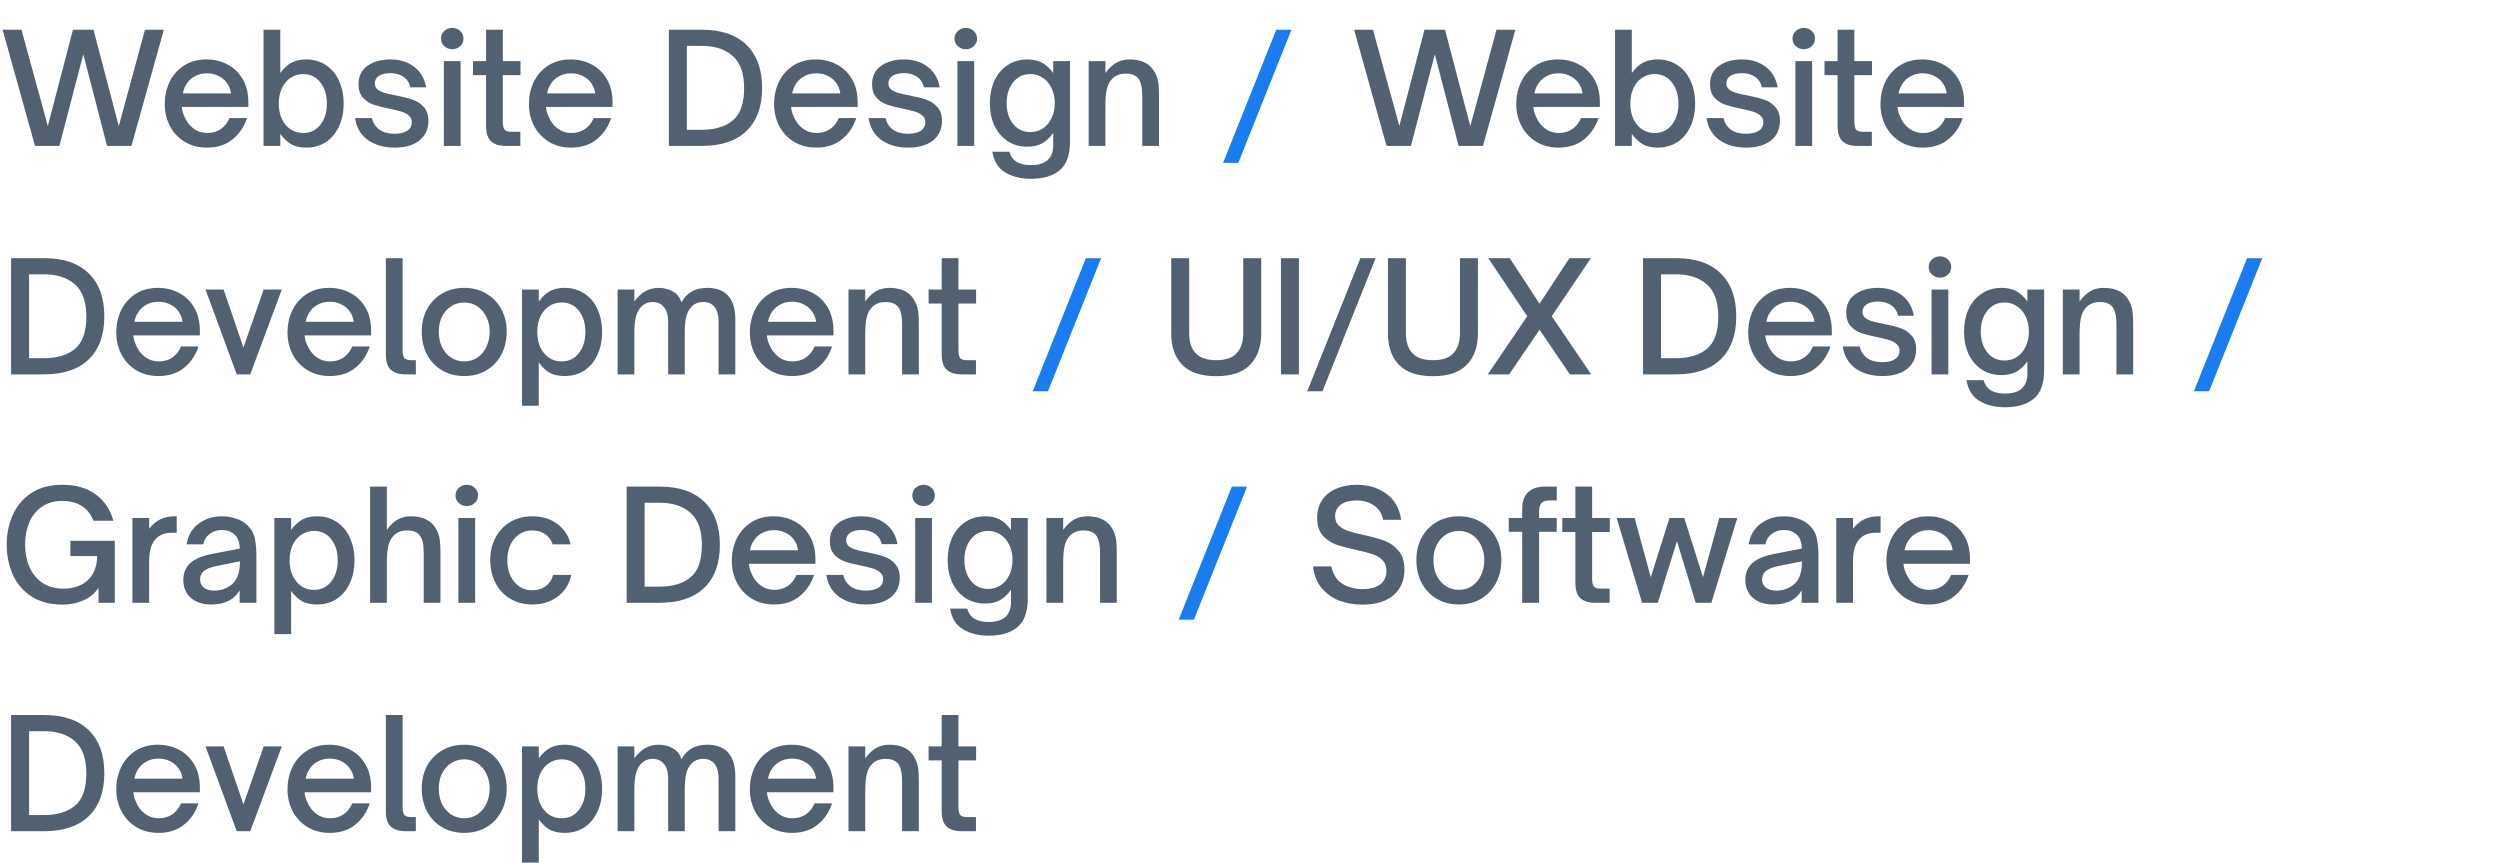
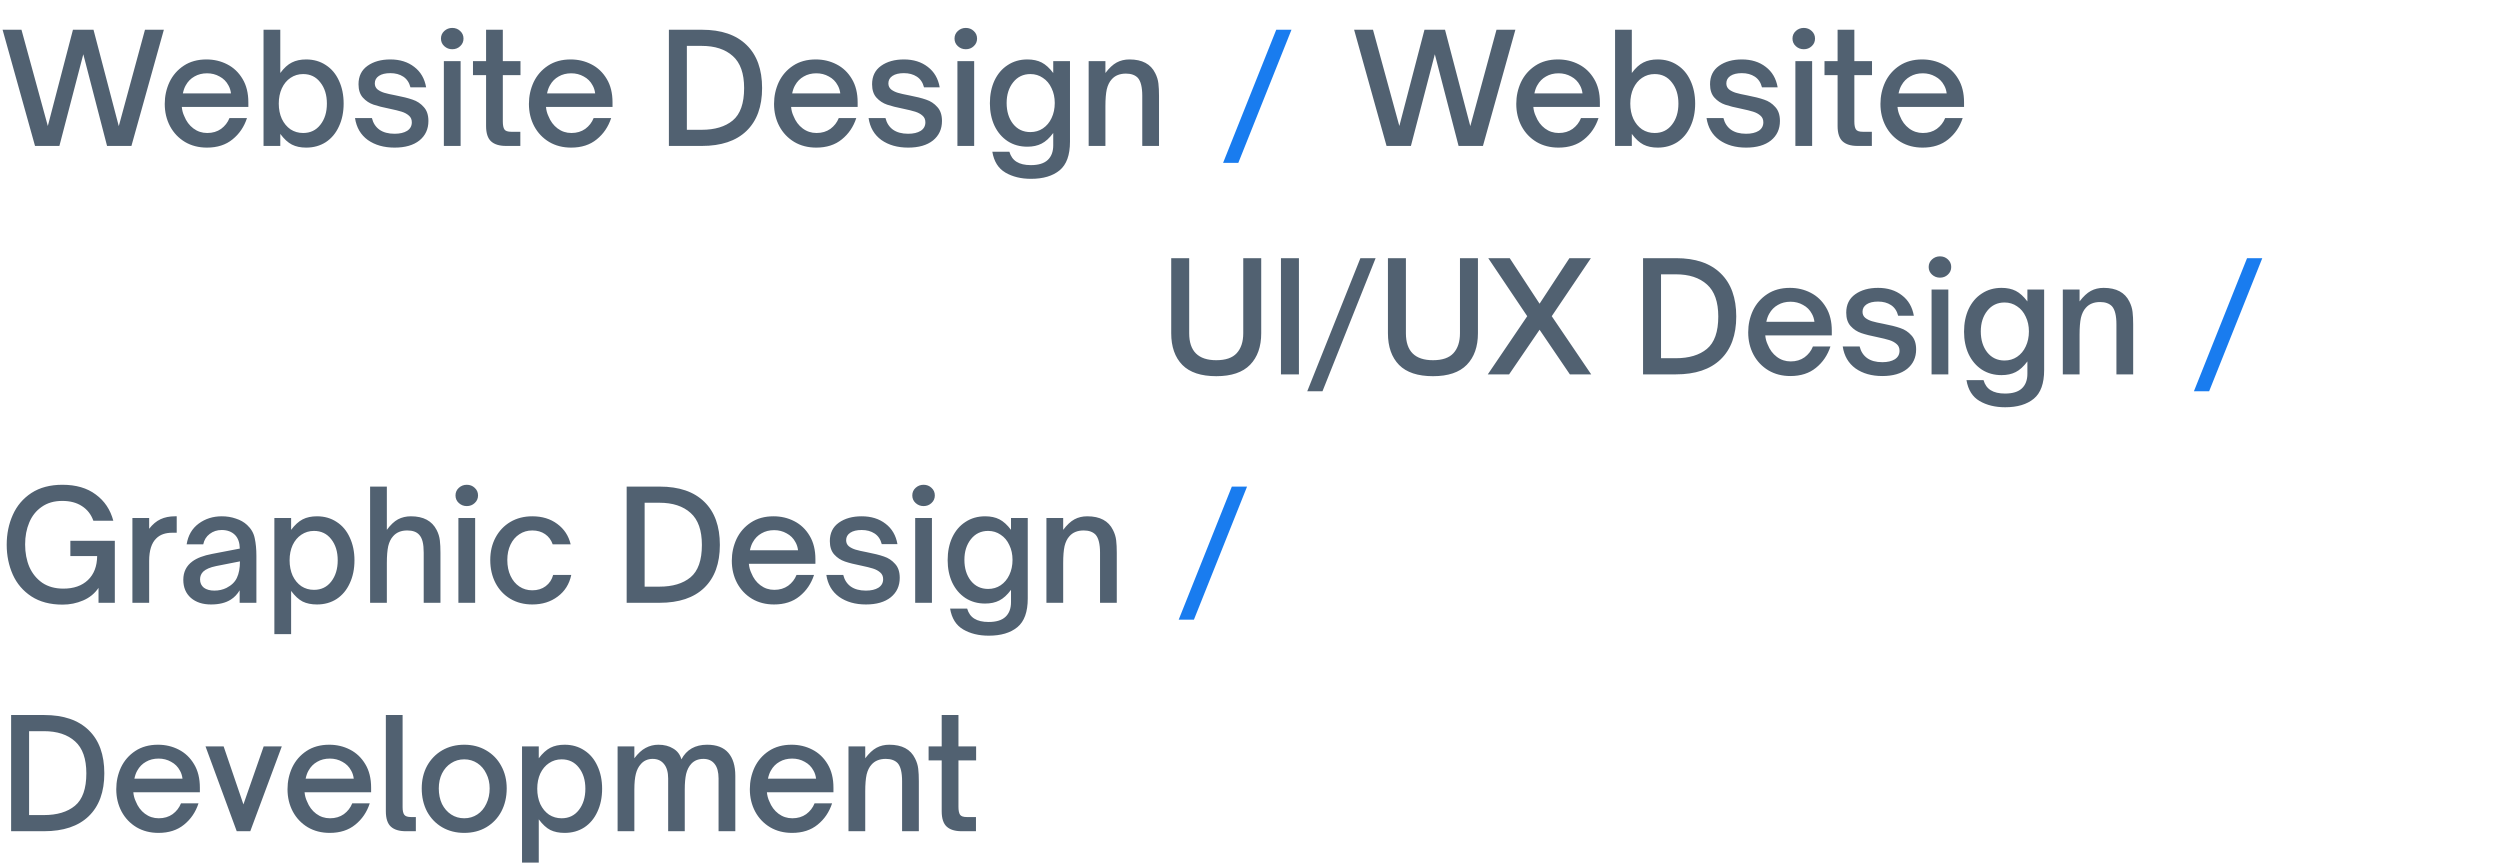
<svg xmlns="http://www.w3.org/2000/svg" width="394" height="136" viewBox="0 0 394 136" fill="none">
  <path d="M9.36 23H5.52L0.408 4.688H3.384L7.536 19.856L11.496 4.688H14.736L18.72 19.88L22.848 4.688H25.824L20.712 23H16.872L13.128 8.552L9.36 23ZM32.612 23.264C31.316 23.264 30.164 22.968 29.156 22.376C28.148 21.768 27.364 20.944 26.804 19.904C26.244 18.848 25.964 17.672 25.964 16.376C25.964 15.16 26.212 14.016 26.708 12.944C27.22 11.872 27.972 11.008 28.964 10.352C29.956 9.696 31.148 9.368 32.54 9.368C33.724 9.368 34.812 9.624 35.804 10.136C36.812 10.648 37.62 11.416 38.228 12.44C38.836 13.448 39.14 14.68 39.14 16.136V16.856H28.652C28.7 17.384 28.828 17.864 29.036 18.296C29.356 19.112 29.836 19.76 30.476 20.24C31.116 20.72 31.844 20.96 32.66 20.96C33.508 20.96 34.236 20.744 34.844 20.312C35.452 19.864 35.892 19.296 36.164 18.608H38.924C38.476 19.984 37.716 21.104 36.644 21.968C35.588 22.832 34.244 23.264 32.612 23.264ZM36.404 14.72C36.34 14.224 36.204 13.8 35.996 13.448C35.676 12.84 35.212 12.376 34.604 12.056C34.012 11.72 33.356 11.552 32.636 11.552C31.884 11.552 31.22 11.72 30.644 12.056C30.068 12.376 29.612 12.84 29.276 13.448C29.084 13.768 28.932 14.192 28.82 14.72H36.404ZM48.254 23.264C47.374 23.264 46.622 23.104 45.998 22.784C45.374 22.464 44.766 21.904 44.174 21.104V23H41.534V4.688H44.174V11.504C44.766 10.704 45.374 10.152 45.998 9.848C46.622 9.528 47.374 9.368 48.254 9.368C49.422 9.368 50.454 9.664 51.35 10.256C52.246 10.832 52.934 11.648 53.414 12.704C53.91 13.76 54.158 14.968 54.158 16.328C54.158 17.672 53.91 18.872 53.414 19.928C52.934 20.984 52.246 21.808 51.35 22.4C50.454 22.976 49.422 23.264 48.254 23.264ZM47.774 20.96C48.91 20.96 49.814 20.528 50.486 19.664C51.174 18.8 51.518 17.688 51.518 16.328C51.518 14.968 51.174 13.856 50.486 12.992C49.814 12.112 48.91 11.672 47.774 11.672C47.038 11.672 46.374 11.872 45.782 12.272C45.206 12.656 44.75 13.208 44.414 13.928C44.094 14.632 43.934 15.432 43.934 16.328C43.934 17.224 44.094 18.024 44.414 18.728C44.75 19.432 45.206 19.984 45.782 20.384C46.374 20.768 47.038 20.96 47.774 20.96ZM62.19 23.264C60.51 23.264 59.102 22.864 57.966 22.064C56.846 21.248 56.174 20.096 55.95 18.608H58.614C58.806 19.392 59.198 20 59.79 20.432C60.398 20.864 61.198 21.08 62.19 21.08C63.006 21.08 63.662 20.928 64.158 20.624C64.654 20.304 64.902 19.856 64.902 19.28C64.902 18.832 64.75 18.48 64.446 18.224C64.142 17.952 63.758 17.744 63.294 17.6C62.83 17.456 62.214 17.304 61.446 17.144C60.39 16.936 59.534 16.72 58.878 16.496C58.222 16.272 57.662 15.904 57.198 15.392C56.734 14.88 56.502 14.176 56.502 13.28C56.502 12.016 56.974 11.048 57.918 10.376C58.862 9.704 60.062 9.368 61.518 9.368C63.022 9.368 64.278 9.76 65.286 10.544C66.294 11.312 66.918 12.384 67.158 13.76H64.686C64.494 13.008 64.118 12.448 63.558 12.08C62.998 11.712 62.318 11.528 61.518 11.528C60.75 11.528 60.15 11.672 59.718 11.96C59.286 12.248 59.07 12.64 59.07 13.136C59.07 13.536 59.214 13.856 59.502 14.096C59.79 14.32 60.142 14.496 60.558 14.624C60.99 14.752 61.59 14.888 62.358 15.032C63.446 15.24 64.334 15.464 65.022 15.704C65.71 15.928 66.294 16.312 66.774 16.856C67.27 17.384 67.518 18.12 67.518 19.064C67.518 20.344 67.046 21.368 66.102 22.136C65.158 22.888 63.854 23.264 62.19 23.264ZM72.592 23H69.952V9.632H72.592V23ZM71.272 7.76C70.792 7.76 70.376 7.6 70.024 7.28C69.672 6.96 69.496 6.56 69.496 6.08C69.496 5.6 69.672 5.2 70.024 4.88C70.376 4.56 70.792 4.4 71.272 4.4C71.768 4.4 72.184 4.56 72.52 4.88C72.872 5.2 73.048 5.6 73.048 6.08C73.048 6.56 72.872 6.96 72.52 7.28C72.184 7.6 71.768 7.76 71.272 7.76ZM79.749 23C78.709 23 77.925 22.76 77.397 22.28C76.869 21.8 76.605 20.992 76.605 19.856V11.84H74.541V9.632H76.605V4.688H79.245V9.632H82.029V11.84H79.245V19.16C79.245 19.72 79.325 20.128 79.485 20.384C79.645 20.64 80.013 20.768 80.589 20.768H82.005V23H79.749ZM90.006 23.264C88.71 23.264 87.558 22.968 86.55 22.376C85.542 21.768 84.758 20.944 84.198 19.904C83.638 18.848 83.358 17.672 83.358 16.376C83.358 15.16 83.606 14.016 84.102 12.944C84.614 11.872 85.366 11.008 86.358 10.352C87.35 9.696 88.542 9.368 89.934 9.368C91.118 9.368 92.206 9.624 93.198 10.136C94.206 10.648 95.014 11.416 95.622 12.44C96.23 13.448 96.534 14.68 96.534 16.136V16.856H86.046C86.094 17.384 86.222 17.864 86.43 18.296C86.75 19.112 87.23 19.76 87.87 20.24C88.51 20.72 89.238 20.96 90.054 20.96C90.902 20.96 91.63 20.744 92.238 20.312C92.846 19.864 93.286 19.296 93.558 18.608H96.318C95.87 19.984 95.11 21.104 94.038 21.968C92.982 22.832 91.638 23.264 90.006 23.264ZM93.798 14.72C93.734 14.224 93.598 13.8 93.39 13.448C93.07 12.84 92.606 12.376 91.998 12.056C91.406 11.72 90.75 11.552 90.03 11.552C89.278 11.552 88.614 11.72 88.038 12.056C87.462 12.376 87.006 12.84 86.67 13.448C86.478 13.768 86.326 14.192 86.214 14.72H93.798ZM105.418 23V4.688H110.626C113.682 4.688 116.026 5.488 117.658 7.088C119.29 8.672 120.106 10.936 120.106 13.88C120.106 16.808 119.282 19.064 117.634 20.648C116.002 22.216 113.658 23 110.602 23H105.418ZM110.578 20.456C112.658 20.456 114.29 19.968 115.474 18.992C116.674 18 117.274 16.296 117.274 13.88C117.274 11.576 116.682 9.896 115.498 8.84C114.314 7.768 112.674 7.232 110.578 7.232H108.25V20.456H110.578ZM128.637 23.264C127.341 23.264 126.189 22.968 125.181 22.376C124.173 21.768 123.389 20.944 122.829 19.904C122.269 18.848 121.989 17.672 121.989 16.376C121.989 15.16 122.237 14.016 122.733 12.944C123.245 11.872 123.997 11.008 124.989 10.352C125.981 9.696 127.173 9.368 128.565 9.368C129.749 9.368 130.837 9.624 131.829 10.136C132.837 10.648 133.645 11.416 134.253 12.44C134.861 13.448 135.165 14.68 135.165 16.136V16.856H124.677C124.725 17.384 124.853 17.864 125.061 18.296C125.381 19.112 125.861 19.76 126.501 20.24C127.141 20.72 127.869 20.96 128.685 20.96C129.533 20.96 130.261 20.744 130.869 20.312C131.477 19.864 131.917 19.296 132.189 18.608H134.949C134.501 19.984 133.741 21.104 132.669 21.968C131.613 22.832 130.269 23.264 128.637 23.264ZM132.429 14.72C132.365 14.224 132.229 13.8 132.021 13.448C131.701 12.84 131.237 12.376 130.629 12.056C130.037 11.72 129.381 11.552 128.661 11.552C127.909 11.552 127.245 11.72 126.669 12.056C126.093 12.376 125.637 12.84 125.301 13.448C125.109 13.768 124.957 14.192 124.845 14.72H132.429ZM143.128 23.264C141.448 23.264 140.04 22.864 138.904 22.064C137.784 21.248 137.112 20.096 136.888 18.608H139.552C139.744 19.392 140.136 20 140.728 20.432C141.336 20.864 142.136 21.08 143.128 21.08C143.944 21.08 144.6 20.928 145.096 20.624C145.592 20.304 145.84 19.856 145.84 19.28C145.84 18.832 145.688 18.48 145.384 18.224C145.08 17.952 144.696 17.744 144.232 17.6C143.768 17.456 143.152 17.304 142.384 17.144C141.328 16.936 140.472 16.72 139.816 16.496C139.16 16.272 138.6 15.904 138.136 15.392C137.672 14.88 137.44 14.176 137.44 13.28C137.44 12.016 137.912 11.048 138.856 10.376C139.8 9.704 141 9.368 142.456 9.368C143.96 9.368 145.216 9.76 146.224 10.544C147.232 11.312 147.856 12.384 148.096 13.76H145.624C145.432 13.008 145.056 12.448 144.496 12.08C143.936 11.712 143.256 11.528 142.456 11.528C141.688 11.528 141.088 11.672 140.656 11.96C140.224 12.248 140.008 12.64 140.008 13.136C140.008 13.536 140.152 13.856 140.44 14.096C140.728 14.32 141.08 14.496 141.496 14.624C141.928 14.752 142.528 14.888 143.296 15.032C144.384 15.24 145.272 15.464 145.96 15.704C146.648 15.928 147.232 16.312 147.712 16.856C148.208 17.384 148.456 18.12 148.456 19.064C148.456 20.344 147.984 21.368 147.04 22.136C146.096 22.888 144.792 23.264 143.128 23.264ZM153.529 23H150.889V9.632H153.529V23ZM152.209 7.76C151.729 7.76 151.313 7.6 150.961 7.28C150.609 6.96 150.433 6.56 150.433 6.08C150.433 5.6 150.609 5.2 150.961 4.88C151.313 4.56 151.729 4.4 152.209 4.4C152.705 4.4 153.121 4.56 153.457 4.88C153.809 5.2 153.985 5.6 153.985 6.08C153.985 6.56 153.809 6.96 153.457 7.28C153.121 7.6 152.705 7.76 152.209 7.76ZM162.486 28.184C160.918 28.184 159.574 27.856 158.454 27.2C157.334 26.544 156.646 25.448 156.39 23.912H159.078C159.286 24.632 159.662 25.16 160.206 25.496C160.766 25.848 161.518 26.024 162.462 26.024C163.662 26.024 164.55 25.752 165.126 25.208C165.702 24.664 165.99 23.896 165.99 22.904V20.96C165.398 21.76 164.782 22.32 164.142 22.64C163.518 22.96 162.774 23.12 161.91 23.12C160.742 23.12 159.71 22.832 158.814 22.256C157.918 21.664 157.222 20.848 156.726 19.808C156.246 18.768 156.006 17.592 156.006 16.28C156.006 14.936 156.246 13.744 156.726 12.704C157.222 11.648 157.918 10.832 158.814 10.256C159.71 9.664 160.742 9.368 161.91 9.368C162.79 9.368 163.542 9.528 164.166 9.848C164.79 10.168 165.398 10.72 165.99 11.504V9.632H168.63V22.328C168.63 24.44 168.086 25.944 166.998 26.84C165.91 27.736 164.406 28.184 162.486 28.184ZM162.39 20.816C163.126 20.816 163.782 20.624 164.358 20.24C164.95 19.84 165.406 19.296 165.726 18.608C166.062 17.904 166.23 17.112 166.23 16.232C166.23 15.368 166.062 14.592 165.726 13.904C165.406 13.2 164.95 12.656 164.358 12.272C163.782 11.872 163.126 11.672 162.39 11.672C161.27 11.672 160.366 12.104 159.678 12.968C158.99 13.832 158.646 14.92 158.646 16.232C158.646 17.56 158.982 18.656 159.654 19.52C160.342 20.384 161.254 20.816 162.39 20.816ZM171.573 23V9.632H174.213V11.504C174.805 10.72 175.397 10.168 175.989 9.848C176.581 9.528 177.253 9.368 178.005 9.368C180.005 9.368 181.357 10.088 182.061 11.528C182.333 12.056 182.501 12.6 182.565 13.16C182.629 13.704 182.661 14.36 182.661 15.128V23H180.021V15.104C180.021 13.744 179.789 12.8 179.325 12.272C178.893 11.824 178.269 11.6 177.453 11.6C176.477 11.6 175.725 11.904 175.197 12.512C174.845 12.896 174.589 13.416 174.429 14.072C174.285 14.728 174.213 15.616 174.213 16.736V23H171.573Z" fill="#516171" />
  <path d="M203.536 4.688L195.16 25.664H192.76L201.136 4.688H203.536Z" fill="#197CEF" />
  <path d="M222.36 23H218.52L213.408 4.688H216.384L220.536 19.856L224.496 4.688H227.736L231.72 19.88L235.848 4.688H238.824L233.712 23H229.872L226.128 8.552L222.36 23ZM245.612 23.264C244.316 23.264 243.164 22.968 242.156 22.376C241.148 21.768 240.364 20.944 239.804 19.904C239.244 18.848 238.964 17.672 238.964 16.376C238.964 15.16 239.212 14.016 239.708 12.944C240.22 11.872 240.972 11.008 241.964 10.352C242.956 9.696 244.148 9.368 245.54 9.368C246.724 9.368 247.812 9.624 248.804 10.136C249.812 10.648 250.62 11.416 251.228 12.44C251.836 13.448 252.14 14.68 252.14 16.136V16.856H241.652C241.7 17.384 241.828 17.864 242.036 18.296C242.356 19.112 242.836 19.76 243.476 20.24C244.116 20.72 244.844 20.96 245.66 20.96C246.508 20.96 247.236 20.744 247.844 20.312C248.452 19.864 248.892 19.296 249.164 18.608H251.924C251.476 19.984 250.716 21.104 249.644 21.968C248.588 22.832 247.244 23.264 245.612 23.264ZM249.404 14.72C249.34 14.224 249.204 13.8 248.996 13.448C248.676 12.84 248.212 12.376 247.604 12.056C247.012 11.72 246.356 11.552 245.636 11.552C244.884 11.552 244.22 11.72 243.644 12.056C243.068 12.376 242.612 12.84 242.276 13.448C242.084 13.768 241.932 14.192 241.82 14.72H249.404ZM261.254 23.264C260.374 23.264 259.622 23.104 258.998 22.784C258.374 22.464 257.766 21.904 257.174 21.104V23H254.534V4.688H257.174V11.504C257.766 10.704 258.374 10.152 258.998 9.848C259.622 9.528 260.374 9.368 261.254 9.368C262.422 9.368 263.454 9.664 264.35 10.256C265.246 10.832 265.934 11.648 266.414 12.704C266.91 13.76 267.158 14.968 267.158 16.328C267.158 17.672 266.91 18.872 266.414 19.928C265.934 20.984 265.246 21.808 264.35 22.4C263.454 22.976 262.422 23.264 261.254 23.264ZM260.774 20.96C261.91 20.96 262.814 20.528 263.486 19.664C264.174 18.8 264.518 17.688 264.518 16.328C264.518 14.968 264.174 13.856 263.486 12.992C262.814 12.112 261.91 11.672 260.774 11.672C260.038 11.672 259.374 11.872 258.782 12.272C258.206 12.656 257.75 13.208 257.414 13.928C257.094 14.632 256.934 15.432 256.934 16.328C256.934 17.224 257.094 18.024 257.414 18.728C257.75 19.432 258.206 19.984 258.782 20.384C259.374 20.768 260.038 20.96 260.774 20.96ZM275.19 23.264C273.51 23.264 272.102 22.864 270.966 22.064C269.846 21.248 269.174 20.096 268.95 18.608H271.614C271.806 19.392 272.198 20 272.79 20.432C273.398 20.864 274.198 21.08 275.19 21.08C276.006 21.08 276.662 20.928 277.158 20.624C277.654 20.304 277.902 19.856 277.902 19.28C277.902 18.832 277.75 18.48 277.446 18.224C277.142 17.952 276.758 17.744 276.294 17.6C275.83 17.456 275.214 17.304 274.446 17.144C273.39 16.936 272.534 16.72 271.878 16.496C271.222 16.272 270.662 15.904 270.198 15.392C269.734 14.88 269.502 14.176 269.502 13.28C269.502 12.016 269.974 11.048 270.918 10.376C271.862 9.704 273.062 9.368 274.518 9.368C276.022 9.368 277.278 9.76 278.286 10.544C279.294 11.312 279.918 12.384 280.158 13.76H277.686C277.494 13.008 277.118 12.448 276.558 12.08C275.998 11.712 275.318 11.528 274.518 11.528C273.75 11.528 273.15 11.672 272.718 11.96C272.286 12.248 272.07 12.64 272.07 13.136C272.07 13.536 272.214 13.856 272.502 14.096C272.79 14.32 273.142 14.496 273.558 14.624C273.99 14.752 274.59 14.888 275.358 15.032C276.446 15.24 277.334 15.464 278.022 15.704C278.71 15.928 279.294 16.312 279.774 16.856C280.27 17.384 280.518 18.12 280.518 19.064C280.518 20.344 280.046 21.368 279.102 22.136C278.158 22.888 276.854 23.264 275.19 23.264ZM285.592 23H282.952V9.632H285.592V23ZM284.272 7.76C283.792 7.76 283.376 7.6 283.024 7.28C282.672 6.96 282.496 6.56 282.496 6.08C282.496 5.6 282.672 5.2 283.024 4.88C283.376 4.56 283.792 4.4 284.272 4.4C284.768 4.4 285.184 4.56 285.52 4.88C285.872 5.2 286.048 5.6 286.048 6.08C286.048 6.56 285.872 6.96 285.52 7.28C285.184 7.6 284.768 7.76 284.272 7.76ZM292.749 23C291.709 23 290.925 22.76 290.397 22.28C289.869 21.8 289.605 20.992 289.605 19.856V11.84H287.541V9.632H289.605V4.688H292.245V9.632H295.029V11.84H292.245V19.16C292.245 19.72 292.325 20.128 292.485 20.384C292.645 20.64 293.013 20.768 293.589 20.768H295.005V23H292.749ZM303.006 23.264C301.71 23.264 300.558 22.968 299.55 22.376C298.542 21.768 297.758 20.944 297.198 19.904C296.638 18.848 296.358 17.672 296.358 16.376C296.358 15.16 296.606 14.016 297.102 12.944C297.614 11.872 298.366 11.008 299.358 10.352C300.35 9.696 301.542 9.368 302.934 9.368C304.118 9.368 305.206 9.624 306.198 10.136C307.206 10.648 308.014 11.416 308.622 12.44C309.23 13.448 309.534 14.68 309.534 16.136V16.856H299.046C299.094 17.384 299.222 17.864 299.43 18.296C299.75 19.112 300.23 19.76 300.87 20.24C301.51 20.72 302.238 20.96 303.054 20.96C303.902 20.96 304.63 20.744 305.238 20.312C305.846 19.864 306.286 19.296 306.558 18.608H309.318C308.87 19.984 308.11 21.104 307.038 21.968C305.982 22.832 304.638 23.264 303.006 23.264ZM306.798 14.72C306.734 14.224 306.598 13.8 306.39 13.448C306.07 12.84 305.606 12.376 304.998 12.056C304.406 11.72 303.75 11.552 303.03 11.552C302.278 11.552 301.614 11.72 301.038 12.056C300.462 12.376 300.006 12.84 299.67 13.448C299.478 13.768 299.326 14.192 299.214 14.72H306.798Z" fill="#516171" />
-   <path d="M1.752 59V40.688H6.96C10.016 40.688 12.36 41.488 13.992 43.088C15.624 44.672 16.44 46.936 16.44 49.88C16.44 52.808 15.616 55.064 13.968 56.648C12.336 58.216 9.992 59 6.936 59H1.752ZM6.912 56.456C8.992 56.456 10.624 55.968 11.808 54.992C13.008 54 13.608 52.296 13.608 49.88C13.608 47.576 13.016 45.896 11.832 44.84C10.648 43.768 9.008 43.232 6.912 43.232H4.584V56.456H6.912ZM24.971 59.264C23.675 59.264 22.523 58.968 21.515 58.376C20.507 57.768 19.723 56.944 19.163 55.904C18.603 54.848 18.323 53.672 18.323 52.376C18.323 51.16 18.571 50.016 19.067 48.944C19.579 47.872 20.331 47.008 21.323 46.352C22.315 45.696 23.507 45.368 24.899 45.368C26.083 45.368 27.171 45.624 28.163 46.136C29.171 46.648 29.979 47.416 30.587 48.44C31.195 49.448 31.499 50.68 31.499 52.136V52.856H21.011C21.059 53.384 21.187 53.864 21.395 54.296C21.715 55.112 22.195 55.76 22.835 56.24C23.475 56.72 24.203 56.96 25.019 56.96C25.867 56.96 26.595 56.744 27.203 56.312C27.811 55.864 28.251 55.296 28.523 54.608H31.283C30.835 55.984 30.075 57.104 29.003 57.968C27.947 58.832 26.603 59.264 24.971 59.264ZM28.763 50.72C28.699 50.224 28.563 49.8 28.355 49.448C28.035 48.84 27.571 48.376 26.963 48.056C26.371 47.72 25.715 47.552 24.995 47.552C24.243 47.552 23.579 47.72 23.003 48.056C22.427 48.376 21.971 48.84 21.635 49.448C21.443 49.768 21.291 50.192 21.179 50.72H28.763ZM39.444 59H37.308L32.388 45.632H35.244L38.364 54.776L41.556 45.632H44.412L39.444 59ZM51.96 59.264C50.664 59.264 49.512 58.968 48.504 58.376C47.496 57.768 46.712 56.944 46.152 55.904C45.592 54.848 45.312 53.672 45.312 52.376C45.312 51.16 45.56 50.016 46.056 48.944C46.568 47.872 47.32 47.008 48.312 46.352C49.304 45.696 50.496 45.368 51.888 45.368C53.072 45.368 54.16 45.624 55.152 46.136C56.16 46.648 56.968 47.416 57.576 48.44C58.184 49.448 58.488 50.68 58.488 52.136V52.856H48C48.048 53.384 48.176 53.864 48.384 54.296C48.704 55.112 49.184 55.76 49.824 56.24C50.464 56.72 51.192 56.96 52.008 56.96C52.856 56.96 53.584 56.744 54.192 56.312C54.8 55.864 55.24 55.296 55.512 54.608H58.272C57.824 55.984 57.064 57.104 55.992 57.968C54.936 58.832 53.592 59.264 51.96 59.264ZM55.752 50.72C55.688 50.224 55.552 49.8 55.344 49.448C55.024 48.84 54.56 48.376 53.952 48.056C53.36 47.72 52.704 47.552 51.984 47.552C51.232 47.552 50.568 47.72 49.992 48.056C49.416 48.376 48.96 48.84 48.624 49.448C48.432 49.768 48.28 50.192 48.168 50.72H55.752ZM63.954 59C62.914 59 62.13 58.76 61.602 58.28C61.074 57.8 60.81 56.992 60.81 55.856V40.688H63.45V55.208C63.45 55.768 63.538 56.168 63.714 56.408C63.89 56.648 64.25 56.768 64.794 56.768H65.538V59H63.954ZM73.161 59.264C71.865 59.264 70.705 58.968 69.681 58.376C68.673 57.784 67.881 56.96 67.305 55.904C66.745 54.832 66.465 53.616 66.465 52.256C66.465 50.928 66.745 49.744 67.305 48.704C67.881 47.664 68.673 46.848 69.681 46.256C70.705 45.664 71.865 45.368 73.161 45.368C74.457 45.368 75.609 45.664 76.617 46.256C77.641 46.848 78.433 47.664 78.993 48.704C79.569 49.744 79.857 50.928 79.857 52.256C79.857 53.6 79.577 54.808 79.017 55.88C78.457 56.936 77.665 57.768 76.641 58.376C75.633 58.968 74.473 59.264 73.161 59.264ZM73.161 56.96C73.929 56.96 74.617 56.76 75.225 56.36C75.833 55.96 76.305 55.4 76.641 54.68C76.993 53.96 77.169 53.152 77.169 52.256C77.169 51.392 76.993 50.616 76.641 49.928C76.305 49.224 75.833 48.672 75.225 48.272C74.617 47.872 73.929 47.672 73.161 47.672C72.393 47.672 71.705 47.872 71.097 48.272C70.489 48.656 70.009 49.2 69.657 49.904C69.321 50.592 69.153 51.376 69.153 52.256C69.153 53.168 69.321 53.984 69.657 54.704C70.009 55.408 70.489 55.96 71.097 56.36C71.705 56.76 72.393 56.96 73.161 56.96ZM88.99 45.368C90.158 45.368 91.19 45.664 92.086 46.256C92.982 46.832 93.67 47.648 94.15 48.704C94.646 49.76 94.894 50.96 94.894 52.304C94.894 53.664 94.646 54.872 94.15 55.928C93.67 56.984 92.982 57.808 92.086 58.4C91.19 58.976 90.158 59.264 88.99 59.264C88.11 59.264 87.358 59.112 86.734 58.808C86.11 58.488 85.502 57.928 84.91 57.128V63.944H82.27V45.632H84.91V47.504C85.502 46.72 86.11 46.168 86.734 45.848C87.358 45.528 88.11 45.368 88.99 45.368ZM88.51 47.672C87.774 47.672 87.11 47.872 86.518 48.272C85.942 48.656 85.486 49.2 85.15 49.904C84.83 50.608 84.67 51.408 84.67 52.304C84.67 53.2 84.83 54.008 85.15 54.728C85.486 55.432 85.942 55.984 86.518 56.384C87.11 56.768 87.774 56.96 88.51 56.96C89.646 56.96 90.55 56.528 91.222 55.664C91.91 54.784 92.254 53.664 92.254 52.304C92.254 50.944 91.91 49.832 91.222 48.968C90.55 48.104 89.646 47.672 88.51 47.672ZM97.334 59V45.632H99.974V47.504C100.55 46.736 101.142 46.192 101.75 45.872C102.374 45.536 103.046 45.368 103.766 45.368C104.678 45.368 105.454 45.568 106.094 45.968C106.75 46.352 107.182 46.92 107.39 47.672C108.206 46.136 109.558 45.368 111.446 45.368C112.934 45.368 114.046 45.792 114.782 46.64C115.518 47.488 115.886 48.696 115.886 50.264V59H113.246V50.696C113.246 49.672 113.038 48.904 112.622 48.392C112.206 47.864 111.614 47.6 110.846 47.6C110.062 47.6 109.43 47.856 108.95 48.368C108.566 48.784 108.294 49.32 108.134 49.976C107.99 50.616 107.918 51.44 107.918 52.448V59H105.302V50.696C105.302 49.704 105.086 48.944 104.654 48.416C104.222 47.872 103.622 47.6 102.854 47.6C102.47 47.6 102.118 47.672 101.798 47.816C101.478 47.96 101.206 48.168 100.982 48.44C100.63 48.824 100.374 49.328 100.214 49.952C100.054 50.576 99.974 51.408 99.974 52.448V59H97.334ZM124.823 59.264C123.527 59.264 122.375 58.968 121.367 58.376C120.359 57.768 119.575 56.944 119.015 55.904C118.455 54.848 118.175 53.672 118.175 52.376C118.175 51.16 118.423 50.016 118.919 48.944C119.431 47.872 120.183 47.008 121.175 46.352C122.167 45.696 123.359 45.368 124.751 45.368C125.935 45.368 127.023 45.624 128.015 46.136C129.023 46.648 129.831 47.416 130.439 48.44C131.047 49.448 131.351 50.68 131.351 52.136V52.856H120.863C120.911 53.384 121.039 53.864 121.247 54.296C121.567 55.112 122.047 55.76 122.687 56.24C123.327 56.72 124.055 56.96 124.871 56.96C125.719 56.96 126.447 56.744 127.055 56.312C127.663 55.864 128.103 55.296 128.375 54.608H131.135C130.687 55.984 129.927 57.104 128.855 57.968C127.799 58.832 126.455 59.264 124.823 59.264ZM128.615 50.72C128.551 50.224 128.415 49.8 128.207 49.448C127.887 48.84 127.423 48.376 126.815 48.056C126.223 47.72 125.567 47.552 124.847 47.552C124.095 47.552 123.431 47.72 122.855 48.056C122.279 48.376 121.823 48.84 121.487 49.448C121.295 49.768 121.143 50.192 121.031 50.72H128.615ZM133.721 59V45.632H136.361V47.504C136.953 46.72 137.545 46.168 138.137 45.848C138.729 45.528 139.401 45.368 140.153 45.368C142.153 45.368 143.505 46.088 144.209 47.528C144.481 48.056 144.649 48.6 144.713 49.16C144.777 49.704 144.809 50.36 144.809 51.128V59H142.169V51.104C142.169 49.744 141.937 48.8 141.473 48.272C141.041 47.824 140.417 47.6 139.601 47.6C138.625 47.6 137.873 47.904 137.345 48.512C136.993 48.896 136.737 49.416 136.577 50.072C136.433 50.728 136.361 51.616 136.361 52.736V59H133.721ZM151.556 59C150.516 59 149.732 58.76 149.204 58.28C148.676 57.8 148.412 56.992 148.412 55.856V47.84H146.348V45.632H148.412V40.688H151.052V45.632H153.836V47.84H151.052V55.16C151.052 55.72 151.132 56.128 151.292 56.384C151.452 56.64 151.82 56.768 152.396 56.768H153.812V59H151.556Z" fill="#516171" />
-   <path d="M173.536 40.688L165.16 61.664H162.76L171.136 40.688H173.536Z" fill="#197CEF" />
  <path d="M191.688 59.288C189.288 59.288 187.504 58.696 186.336 57.512C185.168 56.312 184.584 54.648 184.584 52.52V40.688H187.416V52.52C187.416 55.352 188.84 56.768 191.688 56.768C193.16 56.768 194.232 56.4 194.904 55.664C195.592 54.912 195.936 53.864 195.936 52.52V40.688H198.768V52.52C198.768 54.632 198.184 56.288 197.016 57.488C195.848 58.688 194.072 59.288 191.688 59.288ZM204.711 59H201.879V40.688H204.711V59ZM216.798 40.688L208.422 61.664H206.022L214.398 40.688H216.798ZM225.843 59.288C223.443 59.288 221.659 58.696 220.491 57.512C219.323 56.312 218.739 54.648 218.739 52.52V40.688H221.571V52.52C221.571 55.352 222.995 56.768 225.843 56.768C227.315 56.768 228.387 56.4 229.059 55.664C229.747 54.912 230.091 53.864 230.091 52.52V40.688H232.923V52.52C232.923 54.632 232.339 56.288 231.171 57.488C230.003 58.688 228.227 59.288 225.843 59.288ZM237.836 59H234.476L240.692 49.832L234.548 40.688H237.932L242.636 47.864L247.34 40.688H250.724L244.556 49.832L250.772 59H247.412L242.636 51.968L237.836 59ZM258.945 59V40.688H264.153C267.209 40.688 269.553 41.488 271.185 43.088C272.817 44.672 273.633 46.936 273.633 49.88C273.633 52.808 272.809 55.064 271.161 56.648C269.529 58.216 267.185 59 264.129 59H258.945ZM264.105 56.456C266.185 56.456 267.817 55.968 269.001 54.992C270.201 54 270.801 52.296 270.801 49.88C270.801 47.576 270.209 45.896 269.025 44.84C267.841 43.768 266.201 43.232 264.105 43.232H261.777V56.456H264.105ZM282.164 59.264C280.868 59.264 279.716 58.968 278.708 58.376C277.7 57.768 276.916 56.944 276.356 55.904C275.796 54.848 275.516 53.672 275.516 52.376C275.516 51.16 275.764 50.016 276.26 48.944C276.772 47.872 277.524 47.008 278.516 46.352C279.508 45.696 280.7 45.368 282.092 45.368C283.276 45.368 284.364 45.624 285.356 46.136C286.364 46.648 287.172 47.416 287.78 48.44C288.388 49.448 288.692 50.68 288.692 52.136V52.856H278.204C278.252 53.384 278.38 53.864 278.588 54.296C278.908 55.112 279.388 55.76 280.028 56.24C280.668 56.72 281.396 56.96 282.212 56.96C283.06 56.96 283.788 56.744 284.396 56.312C285.004 55.864 285.444 55.296 285.716 54.608H288.476C288.028 55.984 287.268 57.104 286.196 57.968C285.14 58.832 283.796 59.264 282.164 59.264ZM285.956 50.72C285.892 50.224 285.756 49.8 285.548 49.448C285.228 48.84 284.764 48.376 284.156 48.056C283.564 47.72 282.908 47.552 282.188 47.552C281.436 47.552 280.772 47.72 280.196 48.056C279.62 48.376 279.164 48.84 278.828 49.448C278.636 49.768 278.484 50.192 278.372 50.72H285.956ZM296.654 59.264C294.974 59.264 293.566 58.864 292.43 58.064C291.31 57.248 290.638 56.096 290.414 54.608H293.078C293.27 55.392 293.662 56 294.254 56.432C294.862 56.864 295.662 57.08 296.654 57.08C297.47 57.08 298.126 56.928 298.622 56.624C299.118 56.304 299.366 55.856 299.366 55.28C299.366 54.832 299.214 54.48 298.91 54.224C298.606 53.952 298.222 53.744 297.758 53.6C297.294 53.456 296.678 53.304 295.91 53.144C294.854 52.936 293.998 52.72 293.342 52.496C292.686 52.272 292.126 51.904 291.662 51.392C291.198 50.88 290.966 50.176 290.966 49.28C290.966 48.016 291.438 47.048 292.382 46.376C293.326 45.704 294.526 45.368 295.982 45.368C297.486 45.368 298.742 45.76 299.75 46.544C300.758 47.312 301.382 48.384 301.622 49.76H299.15C298.958 49.008 298.582 48.448 298.022 48.08C297.462 47.712 296.782 47.528 295.982 47.528C295.214 47.528 294.614 47.672 294.182 47.96C293.75 48.248 293.534 48.64 293.534 49.136C293.534 49.536 293.678 49.856 293.966 50.096C294.254 50.32 294.606 50.496 295.022 50.624C295.454 50.752 296.054 50.888 296.822 51.032C297.91 51.24 298.798 51.464 299.486 51.704C300.174 51.928 300.758 52.312 301.238 52.856C301.734 53.384 301.982 54.12 301.982 55.064C301.982 56.344 301.51 57.368 300.566 58.136C299.622 58.888 298.318 59.264 296.654 59.264ZM307.056 59H304.416V45.632H307.056V59ZM305.736 43.76C305.256 43.76 304.84 43.6 304.488 43.28C304.136 42.96 303.96 42.56 303.96 42.08C303.96 41.6 304.136 41.2 304.488 40.88C304.84 40.56 305.256 40.4 305.736 40.4C306.232 40.4 306.648 40.56 306.984 40.88C307.336 41.2 307.512 41.6 307.512 42.08C307.512 42.56 307.336 42.96 306.984 43.28C306.648 43.6 306.232 43.76 305.736 43.76ZM316.013 64.184C314.445 64.184 313.101 63.856 311.981 63.2C310.861 62.544 310.173 61.448 309.917 59.912H312.605C312.813 60.632 313.189 61.16 313.733 61.496C314.293 61.848 315.045 62.024 315.989 62.024C317.189 62.024 318.077 61.752 318.653 61.208C319.229 60.664 319.517 59.896 319.517 58.904V56.96C318.925 57.76 318.309 58.32 317.669 58.64C317.045 58.96 316.301 59.12 315.437 59.12C314.269 59.12 313.237 58.832 312.341 58.256C311.445 57.664 310.749 56.848 310.253 55.808C309.773 54.768 309.533 53.592 309.533 52.28C309.533 50.936 309.773 49.744 310.253 48.704C310.749 47.648 311.445 46.832 312.341 46.256C313.237 45.664 314.269 45.368 315.437 45.368C316.317 45.368 317.069 45.528 317.693 45.848C318.317 46.168 318.925 46.72 319.517 47.504V45.632H322.157V58.328C322.157 60.44 321.613 61.944 320.525 62.84C319.437 63.736 317.933 64.184 316.013 64.184ZM315.917 56.816C316.653 56.816 317.309 56.624 317.885 56.24C318.477 55.84 318.933 55.296 319.253 54.608C319.589 53.904 319.757 53.112 319.757 52.232C319.757 51.368 319.589 50.592 319.253 49.904C318.933 49.2 318.477 48.656 317.885 48.272C317.309 47.872 316.653 47.672 315.917 47.672C314.797 47.672 313.893 48.104 313.205 48.968C312.517 49.832 312.173 50.92 312.173 52.232C312.173 53.56 312.509 54.656 313.181 55.52C313.869 56.384 314.781 56.816 315.917 56.816ZM325.1 59V45.632H327.74V47.504C328.332 46.72 328.924 46.168 329.516 45.848C330.108 45.528 330.78 45.368 331.532 45.368C333.532 45.368 334.884 46.088 335.588 47.528C335.86 48.056 336.028 48.6 336.092 49.16C336.156 49.704 336.188 50.36 336.188 51.128V59H333.548V51.104C333.548 49.744 333.316 48.8 332.852 48.272C332.42 47.824 331.796 47.6 330.98 47.6C330.004 47.6 329.252 47.904 328.724 48.512C328.372 48.896 328.116 49.416 327.956 50.072C327.812 50.728 327.74 51.616 327.74 52.736V59H325.1Z" fill="#516171" />
  <path d="M356.536 40.688L348.16 61.664H345.76L354.136 40.688H356.536Z" fill="#197CEF" />
  <path d="M9.864 95.288C7.912 95.288 6.272 94.856 4.944 93.992C3.632 93.128 2.656 91.984 2.016 90.56C1.376 89.12 1.056 87.552 1.056 85.856C1.056 84.144 1.376 82.576 2.016 81.152C2.656 79.712 3.632 78.56 4.944 77.696C6.272 76.832 7.904 76.4 9.84 76.4C11.984 76.4 13.736 76.912 15.096 77.936C16.472 78.944 17.392 80.32 17.856 82.064H14.712C14.36 81.072 13.76 80.304 12.912 79.76C12.08 79.216 11.048 78.944 9.816 78.944C8.536 78.944 7.456 79.256 6.576 79.88C5.696 80.488 5.04 81.312 4.608 82.352C4.176 83.376 3.96 84.528 3.96 85.808C3.96 87.12 4.184 88.304 4.632 89.36C5.096 90.4 5.776 91.232 6.672 91.856C7.584 92.464 8.688 92.768 9.984 92.768C11.616 92.768 12.904 92.32 13.848 91.424C14.808 90.512 15.296 89.248 15.312 87.632H11.088V85.232H18.096V95H15.528V92.648C14.92 93.544 14.104 94.208 13.08 94.64C12.072 95.072 11 95.288 9.864 95.288ZM20.867 95V81.632H23.507V83.336C24.051 82.632 24.651 82.128 25.307 81.824C25.963 81.52 26.723 81.368 27.587 81.368H27.851V83.96H27.131C26.059 83.96 25.227 84.256 24.635 84.848C23.883 85.568 23.507 86.752 23.507 88.4V95H20.867ZM33.256 95.264C31.944 95.264 30.888 94.92 30.088 94.232C29.288 93.528 28.888 92.576 28.888 91.376C28.888 90.144 29.368 89.176 30.328 88.472C31.048 87.944 32.08 87.552 33.424 87.296L37.792 86.456C37.776 85.528 37.528 84.816 37.048 84.32C36.52 83.792 35.816 83.528 34.936 83.528C34.216 83.528 33.584 83.736 33.04 84.152C32.512 84.552 32.176 85.096 32.032 85.784H29.416C29.64 84.376 30.272 83.288 31.312 82.52C32.352 81.752 33.568 81.368 34.96 81.368C35.744 81.368 36.48 81.488 37.168 81.728C37.872 81.952 38.464 82.288 38.944 82.736C39.584 83.328 39.984 84.024 40.144 84.824C40.32 85.624 40.408 86.544 40.408 87.584V95H37.768V93.032C37.4 93.656 36.936 94.144 36.376 94.496C35.576 95.008 34.536 95.264 33.256 95.264ZM33.784 93.08C34.488 93.08 35.128 92.936 35.704 92.648C36.488 92.248 37.032 91.72 37.336 91.064C37.656 90.392 37.816 89.528 37.816 88.472L34.048 89.216C33.12 89.408 32.448 89.696 32.032 90.08C31.696 90.416 31.528 90.824 31.528 91.304C31.528 91.864 31.728 92.304 32.128 92.624C32.544 92.928 33.096 93.08 33.784 93.08ZM49.96 81.368C51.128 81.368 52.16 81.664 53.056 82.256C53.952 82.832 54.64 83.648 55.12 84.704C55.616 85.76 55.864 86.96 55.864 88.304C55.864 89.664 55.616 90.872 55.12 91.928C54.64 92.984 53.952 93.808 53.056 94.4C52.16 94.976 51.128 95.264 49.96 95.264C49.08 95.264 48.328 95.112 47.704 94.808C47.08 94.488 46.472 93.928 45.88 93.128V99.944H43.24V81.632H45.88V83.504C46.472 82.72 47.08 82.168 47.704 81.848C48.328 81.528 49.08 81.368 49.96 81.368ZM49.48 83.672C48.744 83.672 48.08 83.872 47.488 84.272C46.912 84.656 46.456 85.2 46.12 85.904C45.8 86.608 45.64 87.408 45.64 88.304C45.64 89.2 45.8 90.008 46.12 90.728C46.456 91.432 46.912 91.984 47.488 92.384C48.08 92.768 48.744 92.96 49.48 92.96C50.616 92.96 51.52 92.528 52.192 91.664C52.88 90.784 53.224 89.664 53.224 88.304C53.224 86.944 52.88 85.832 52.192 84.968C51.52 84.104 50.616 83.672 49.48 83.672ZM58.328 95V76.688H60.968V83.504C61.544 82.72 62.128 82.168 62.72 81.848C63.328 81.528 64.008 81.368 64.76 81.368C66.728 81.368 68.08 82.088 68.816 83.528C69.088 84.056 69.256 84.6 69.32 85.16C69.384 85.704 69.416 86.36 69.416 87.128V95H66.776V87.104C66.776 86.4 66.72 85.824 66.608 85.376C66.496 84.912 66.312 84.544 66.056 84.272C65.656 83.824 65.032 83.6 64.184 83.6C63.224 83.6 62.48 83.904 61.952 84.512C61.6 84.896 61.344 85.416 61.184 86.072C61.04 86.728 60.968 87.616 60.968 88.736V95H58.328ZM74.883 95H72.243V81.632H74.883V95ZM73.563 79.76C73.083 79.76 72.667 79.6 72.315 79.28C71.963 78.96 71.787 78.56 71.787 78.08C71.787 77.6 71.963 77.2 72.315 76.88C72.667 76.56 73.083 76.4 73.563 76.4C74.059 76.4 74.475 76.56 74.811 76.88C75.163 77.2 75.339 77.6 75.339 78.08C75.339 78.56 75.163 78.96 74.811 79.28C74.475 79.6 74.059 79.76 73.563 79.76ZM83.888 95.264C82.592 95.264 81.44 94.968 80.432 94.376C79.44 93.784 78.664 92.96 78.104 91.904C77.544 90.832 77.264 89.616 77.264 88.256C77.264 86.928 77.544 85.744 78.104 84.704C78.664 83.664 79.44 82.848 80.432 82.256C81.44 81.664 82.592 81.368 83.888 81.368C85.44 81.368 86.752 81.768 87.824 82.568C88.912 83.368 89.616 84.44 89.936 85.784H87.104C86.864 85.096 86.464 84.56 85.904 84.176C85.344 83.792 84.672 83.6 83.888 83.6C83.12 83.6 82.44 83.8 81.848 84.2C81.256 84.584 80.792 85.128 80.456 85.832C80.12 86.536 79.952 87.344 79.952 88.256C79.952 89.2 80.12 90.032 80.456 90.752C80.792 91.472 81.256 92.032 81.848 92.432C82.44 92.832 83.12 93.032 83.888 93.032C84.72 93.032 85.424 92.816 86 92.384C86.592 91.936 86.984 91.344 87.176 90.608H90.032C89.728 92.048 89.016 93.184 87.896 94.016C86.792 94.848 85.456 95.264 83.888 95.264ZM98.762 95V76.688H103.97C107.026 76.688 109.37 77.488 111.002 79.088C112.634 80.672 113.45 82.936 113.45 85.88C113.45 88.808 112.626 91.064 110.978 92.648C109.346 94.216 107.002 95 103.946 95H98.762ZM103.922 92.456C106.002 92.456 107.634 91.968 108.818 90.992C110.018 90 110.618 88.296 110.618 85.88C110.618 83.576 110.026 81.896 108.842 80.84C107.658 79.768 106.018 79.232 103.922 79.232H101.594V92.456H103.922ZM121.981 95.264C120.685 95.264 119.533 94.968 118.525 94.376C117.517 93.768 116.733 92.944 116.173 91.904C115.613 90.848 115.333 89.672 115.333 88.376C115.333 87.16 115.581 86.016 116.077 84.944C116.589 83.872 117.341 83.008 118.333 82.352C119.325 81.696 120.517 81.368 121.909 81.368C123.093 81.368 124.181 81.624 125.173 82.136C126.181 82.648 126.989 83.416 127.597 84.44C128.205 85.448 128.509 86.68 128.509 88.136V88.856H118.021C118.069 89.384 118.197 89.864 118.405 90.296C118.725 91.112 119.205 91.76 119.845 92.24C120.485 92.72 121.213 92.96 122.029 92.96C122.877 92.96 123.605 92.744 124.213 92.312C124.821 91.864 125.261 91.296 125.533 90.608H128.293C127.845 91.984 127.085 93.104 126.013 93.968C124.957 94.832 123.613 95.264 121.981 95.264ZM125.773 86.72C125.709 86.224 125.573 85.8 125.365 85.448C125.045 84.84 124.581 84.376 123.973 84.056C123.381 83.72 122.725 83.552 122.005 83.552C121.253 83.552 120.589 83.72 120.013 84.056C119.437 84.376 118.981 84.84 118.645 85.448C118.453 85.768 118.301 86.192 118.189 86.72H125.773ZM136.471 95.264C134.791 95.264 133.383 94.864 132.247 94.064C131.127 93.248 130.455 92.096 130.231 90.608H132.895C133.087 91.392 133.479 92 134.071 92.432C134.679 92.864 135.479 93.08 136.471 93.08C137.287 93.08 137.943 92.928 138.439 92.624C138.935 92.304 139.183 91.856 139.183 91.28C139.183 90.832 139.031 90.48 138.727 90.224C138.423 89.952 138.039 89.744 137.575 89.6C137.111 89.456 136.495 89.304 135.727 89.144C134.671 88.936 133.815 88.72 133.159 88.496C132.503 88.272 131.943 87.904 131.479 87.392C131.015 86.88 130.783 86.176 130.783 85.28C130.783 84.016 131.255 83.048 132.199 82.376C133.143 81.704 134.343 81.368 135.799 81.368C137.303 81.368 138.559 81.76 139.567 82.544C140.575 83.312 141.199 84.384 141.439 85.76H138.967C138.775 85.008 138.399 84.448 137.839 84.08C137.279 83.712 136.599 83.528 135.799 83.528C135.031 83.528 134.431 83.672 133.999 83.96C133.567 84.248 133.351 84.64 133.351 85.136C133.351 85.536 133.495 85.856 133.783 86.096C134.071 86.32 134.423 86.496 134.839 86.624C135.271 86.752 135.871 86.888 136.639 87.032C137.727 87.24 138.615 87.464 139.303 87.704C139.991 87.928 140.575 88.312 141.055 88.856C141.551 89.384 141.799 90.12 141.799 91.064C141.799 92.344 141.327 93.368 140.383 94.136C139.439 94.888 138.135 95.264 136.471 95.264ZM146.873 95H144.233V81.632H146.873V95ZM145.553 79.76C145.073 79.76 144.657 79.6 144.305 79.28C143.953 78.96 143.777 78.56 143.777 78.08C143.777 77.6 143.953 77.2 144.305 76.88C144.657 76.56 145.073 76.4 145.553 76.4C146.049 76.4 146.465 76.56 146.801 76.88C147.153 77.2 147.329 77.6 147.329 78.08C147.329 78.56 147.153 78.96 146.801 79.28C146.465 79.6 146.049 79.76 145.553 79.76ZM155.83 100.184C154.262 100.184 152.918 99.856 151.798 99.2C150.678 98.544 149.99 97.448 149.734 95.912H152.422C152.63 96.632 153.006 97.16 153.55 97.496C154.11 97.848 154.862 98.024 155.806 98.024C157.006 98.024 157.894 97.752 158.47 97.208C159.046 96.664 159.334 95.896 159.334 94.904V92.96C158.742 93.76 158.126 94.32 157.486 94.64C156.862 94.96 156.118 95.12 155.254 95.12C154.086 95.12 153.054 94.832 152.158 94.256C151.262 93.664 150.566 92.848 150.07 91.808C149.59 90.768 149.35 89.592 149.35 88.28C149.35 86.936 149.59 85.744 150.07 84.704C150.566 83.648 151.262 82.832 152.158 82.256C153.054 81.664 154.086 81.368 155.254 81.368C156.134 81.368 156.886 81.528 157.51 81.848C158.134 82.168 158.742 82.72 159.334 83.504V81.632H161.974V94.328C161.974 96.44 161.43 97.944 160.342 98.84C159.254 99.736 157.75 100.184 155.83 100.184ZM155.734 92.816C156.47 92.816 157.126 92.624 157.702 92.24C158.294 91.84 158.75 91.296 159.07 90.608C159.406 89.904 159.574 89.112 159.574 88.232C159.574 87.368 159.406 86.592 159.07 85.904C158.75 85.2 158.294 84.656 157.702 84.272C157.126 83.872 156.47 83.672 155.734 83.672C154.614 83.672 153.71 84.104 153.022 84.968C152.334 85.832 151.99 86.92 151.99 88.232C151.99 89.56 152.326 90.656 152.998 91.52C153.686 92.384 154.598 92.816 155.734 92.816ZM164.917 95V81.632H167.557V83.504C168.149 82.72 168.741 82.168 169.333 81.848C169.925 81.528 170.597 81.368 171.349 81.368C173.349 81.368 174.701 82.088 175.405 83.528C175.677 84.056 175.845 84.6 175.909 85.16C175.973 85.704 176.005 86.36 176.005 87.128V95H173.365V87.104C173.365 85.744 173.133 84.8 172.669 84.272C172.237 83.824 171.613 83.6 170.797 83.6C169.821 83.6 169.069 83.904 168.541 84.512C168.189 84.896 167.933 85.416 167.773 86.072C167.629 86.728 167.557 87.616 167.557 88.736V95H164.917Z" fill="#516171" />
  <path d="M196.536 76.688L188.16 97.664H185.76L194.136 76.688H196.536Z" fill="#197CEF" />
-   <path d="M214.712 95.288C213.448 95.288 212.256 95.088 211.136 94.688C210.032 94.272 209.096 93.616 208.328 92.72C207.56 91.808 207.096 90.656 206.936 89.264H209.816C210.088 90.544 210.68 91.464 211.592 92.024C212.504 92.568 213.56 92.84 214.76 92.84C215.928 92.84 216.84 92.6 217.496 92.12C218.168 91.624 218.504 90.904 218.504 89.96C218.504 89.256 218.296 88.696 217.88 88.28C217.464 87.848 216.944 87.536 216.32 87.344C215.696 87.136 214.84 86.912 213.752 86.672C212.424 86.384 211.352 86.096 210.536 85.808C209.72 85.504 209.024 85.024 208.448 84.368C207.872 83.696 207.584 82.776 207.584 81.608C207.584 80.52 207.848 79.584 208.376 78.8C208.904 78.016 209.64 77.424 210.584 77.024C211.528 76.608 212.608 76.4 213.824 76.4C215.616 76.4 217.16 76.864 218.456 77.792C219.752 78.704 220.544 80.08 220.832 81.92H218C217.76 80.88 217.256 80.112 216.488 79.616C215.736 79.12 214.832 78.872 213.776 78.872C212.72 78.872 211.896 79.096 211.304 79.544C210.712 79.976 210.416 80.584 210.416 81.368C210.416 81.976 210.608 82.464 210.992 82.832C211.392 83.2 211.88 83.48 212.456 83.672C213.032 83.864 213.832 84.072 214.856 84.296C216.248 84.6 217.368 84.912 218.216 85.232C219.08 85.552 219.816 86.08 220.424 86.816C221.032 87.536 221.336 88.528 221.336 89.792C221.336 91.488 220.752 92.832 219.584 93.824C218.432 94.8 216.808 95.288 214.712 95.288ZM229.918 95.264C228.622 95.264 227.462 94.968 226.438 94.376C225.43 93.784 224.638 92.96 224.062 91.904C223.502 90.832 223.222 89.616 223.222 88.256C223.222 86.928 223.502 85.744 224.062 84.704C224.638 83.664 225.43 82.848 226.438 82.256C227.462 81.664 228.622 81.368 229.918 81.368C231.214 81.368 232.366 81.664 233.374 82.256C234.398 82.848 235.19 83.664 235.75 84.704C236.326 85.744 236.614 86.928 236.614 88.256C236.614 89.6 236.334 90.808 235.774 91.88C235.214 92.936 234.422 93.768 233.398 94.376C232.39 94.968 231.23 95.264 229.918 95.264ZM229.918 92.96C230.686 92.96 231.374 92.76 231.982 92.36C232.59 91.96 233.062 91.4 233.398 90.68C233.75 89.96 233.926 89.152 233.926 88.256C233.926 87.392 233.75 86.616 233.398 85.928C233.062 85.224 232.59 84.672 231.982 84.272C231.374 83.872 230.686 83.672 229.918 83.672C229.15 83.672 228.462 83.872 227.854 84.272C227.246 84.656 226.766 85.2 226.414 85.904C226.078 86.592 225.91 87.376 225.91 88.256C225.91 89.168 226.078 89.984 226.414 90.704C226.766 91.408 227.246 91.96 227.854 92.36C228.462 92.76 229.15 92.96 229.918 92.96ZM239.896 95V83.816H237.784V81.632H239.896V80.216C239.896 79.064 240.2 78.192 240.808 77.6C241.416 76.992 242.304 76.688 243.472 76.688H245.344V78.872H244.096C243.584 78.872 243.2 79.008 242.944 79.28C242.688 79.552 242.56 79.984 242.56 80.576V81.632H245.344V83.816H242.56V95H239.896ZM251.424 95C250.384 95 249.6 94.76 249.072 94.28C248.544 93.8 248.28 92.992 248.28 91.856V83.84H246.216V81.632H248.28V76.688H250.92V81.632H253.704V83.84H250.92V91.16C250.92 91.72 251 92.128 251.16 92.384C251.32 92.64 251.688 92.768 252.264 92.768H253.68V95H251.424ZM261.266 95H258.794L254.786 81.632H257.618L260.162 90.968L263.114 81.632H265.442L268.394 90.968L270.962 81.632H273.794L269.714 95H267.242L264.29 85.28L261.266 95ZM279.434 95.264C278.122 95.264 277.066 94.92 276.266 94.232C275.466 93.528 275.066 92.576 275.066 91.376C275.066 90.144 275.546 89.176 276.506 88.472C277.226 87.944 278.258 87.552 279.602 87.296L283.97 86.456C283.954 85.528 283.706 84.816 283.226 84.32C282.698 83.792 281.994 83.528 281.114 83.528C280.394 83.528 279.762 83.736 279.218 84.152C278.69 84.552 278.354 85.096 278.21 85.784H275.594C275.818 84.376 276.45 83.288 277.49 82.52C278.53 81.752 279.746 81.368 281.138 81.368C281.922 81.368 282.658 81.488 283.346 81.728C284.05 81.952 284.642 82.288 285.122 82.736C285.762 83.328 286.162 84.024 286.322 84.824C286.498 85.624 286.586 86.544 286.586 87.584V95H283.946V93.032C283.578 93.656 283.114 94.144 282.554 94.496C281.754 95.008 280.714 95.264 279.434 95.264ZM279.962 93.08C280.666 93.08 281.306 92.936 281.882 92.648C282.666 92.248 283.21 91.72 283.514 91.064C283.834 90.392 283.994 89.528 283.994 88.472L280.226 89.216C279.298 89.408 278.626 89.696 278.21 90.08C277.874 90.416 277.706 90.824 277.706 91.304C277.706 91.864 277.906 92.304 278.306 92.624C278.722 92.928 279.274 93.08 279.962 93.08ZM289.394 95V81.632H292.034V83.336C292.578 82.632 293.178 82.128 293.834 81.824C294.49 81.52 295.25 81.368 296.114 81.368H296.378V83.96H295.658C294.586 83.96 293.754 84.256 293.162 84.848C292.41 85.568 292.034 86.752 292.034 88.4V95H289.394ZM303.945 95.264C302.649 95.264 301.497 94.968 300.489 94.376C299.481 93.768 298.697 92.944 298.137 91.904C297.577 90.848 297.297 89.672 297.297 88.376C297.297 87.16 297.545 86.016 298.041 84.944C298.553 83.872 299.305 83.008 300.297 82.352C301.289 81.696 302.481 81.368 303.873 81.368C305.057 81.368 306.145 81.624 307.137 82.136C308.145 82.648 308.953 83.416 309.561 84.44C310.169 85.448 310.473 86.68 310.473 88.136V88.856H299.985C300.033 89.384 300.161 89.864 300.369 90.296C300.689 91.112 301.169 91.76 301.809 92.24C302.449 92.72 303.177 92.96 303.993 92.96C304.841 92.96 305.569 92.744 306.177 92.312C306.785 91.864 307.225 91.296 307.497 90.608H310.257C309.809 91.984 309.049 93.104 307.977 93.968C306.921 94.832 305.577 95.264 303.945 95.264ZM307.737 86.72C307.673 86.224 307.537 85.8 307.329 85.448C307.009 84.84 306.545 84.376 305.937 84.056C305.345 83.72 304.689 83.552 303.969 83.552C303.217 83.552 302.553 83.72 301.977 84.056C301.401 84.376 300.945 84.84 300.609 85.448C300.417 85.768 300.265 86.192 300.153 86.72H307.737Z" fill="#516171" />
  <path d="M1.752 131V112.688H6.96C10.016 112.688 12.36 113.488 13.992 115.088C15.624 116.672 16.44 118.936 16.44 121.88C16.44 124.808 15.616 127.064 13.968 128.648C12.336 130.216 9.992 131 6.936 131H1.752ZM6.912 128.456C8.992 128.456 10.624 127.968 11.808 126.992C13.008 126 13.608 124.296 13.608 121.88C13.608 119.576 13.016 117.896 11.832 116.84C10.648 115.768 9.008 115.232 6.912 115.232H4.584V128.456H6.912ZM24.971 131.264C23.675 131.264 22.523 130.968 21.515 130.376C20.507 129.768 19.723 128.944 19.163 127.904C18.603 126.848 18.323 125.672 18.323 124.376C18.323 123.16 18.571 122.016 19.067 120.944C19.579 119.872 20.331 119.008 21.323 118.352C22.315 117.696 23.507 117.368 24.899 117.368C26.083 117.368 27.171 117.624 28.163 118.136C29.171 118.648 29.979 119.416 30.587 120.44C31.195 121.448 31.499 122.68 31.499 124.136V124.856H21.011C21.059 125.384 21.187 125.864 21.395 126.296C21.715 127.112 22.195 127.76 22.835 128.24C23.475 128.72 24.203 128.96 25.019 128.96C25.867 128.96 26.595 128.744 27.203 128.312C27.811 127.864 28.251 127.296 28.523 126.608H31.283C30.835 127.984 30.075 129.104 29.003 129.968C27.947 130.832 26.603 131.264 24.971 131.264ZM28.763 122.72C28.699 122.224 28.563 121.8 28.355 121.448C28.035 120.84 27.571 120.376 26.963 120.056C26.371 119.72 25.715 119.552 24.995 119.552C24.243 119.552 23.579 119.72 23.003 120.056C22.427 120.376 21.971 120.84 21.635 121.448C21.443 121.768 21.291 122.192 21.179 122.72H28.763ZM39.444 131H37.308L32.388 117.632H35.244L38.364 126.776L41.556 117.632H44.412L39.444 131ZM51.96 131.264C50.664 131.264 49.512 130.968 48.504 130.376C47.496 129.768 46.712 128.944 46.152 127.904C45.592 126.848 45.312 125.672 45.312 124.376C45.312 123.16 45.56 122.016 46.056 120.944C46.568 119.872 47.32 119.008 48.312 118.352C49.304 117.696 50.496 117.368 51.888 117.368C53.072 117.368 54.16 117.624 55.152 118.136C56.16 118.648 56.968 119.416 57.576 120.44C58.184 121.448 58.488 122.68 58.488 124.136V124.856H48C48.048 125.384 48.176 125.864 48.384 126.296C48.704 127.112 49.184 127.76 49.824 128.24C50.464 128.72 51.192 128.96 52.008 128.96C52.856 128.96 53.584 128.744 54.192 128.312C54.8 127.864 55.24 127.296 55.512 126.608H58.272C57.824 127.984 57.064 129.104 55.992 129.968C54.936 130.832 53.592 131.264 51.96 131.264ZM55.752 122.72C55.688 122.224 55.552 121.8 55.344 121.448C55.024 120.84 54.56 120.376 53.952 120.056C53.36 119.72 52.704 119.552 51.984 119.552C51.232 119.552 50.568 119.72 49.992 120.056C49.416 120.376 48.96 120.84 48.624 121.448C48.432 121.768 48.28 122.192 48.168 122.72H55.752ZM63.954 131C62.914 131 62.13 130.76 61.602 130.28C61.074 129.8 60.81 128.992 60.81 127.856V112.688H63.45V127.208C63.45 127.768 63.538 128.168 63.714 128.408C63.89 128.648 64.25 128.768 64.794 128.768H65.538V131H63.954ZM73.161 131.264C71.865 131.264 70.705 130.968 69.681 130.376C68.673 129.784 67.881 128.96 67.305 127.904C66.745 126.832 66.465 125.616 66.465 124.256C66.465 122.928 66.745 121.744 67.305 120.704C67.881 119.664 68.673 118.848 69.681 118.256C70.705 117.664 71.865 117.368 73.161 117.368C74.457 117.368 75.609 117.664 76.617 118.256C77.641 118.848 78.433 119.664 78.993 120.704C79.569 121.744 79.857 122.928 79.857 124.256C79.857 125.6 79.577 126.808 79.017 127.88C78.457 128.936 77.665 129.768 76.641 130.376C75.633 130.968 74.473 131.264 73.161 131.264ZM73.161 128.96C73.929 128.96 74.617 128.76 75.225 128.36C75.833 127.96 76.305 127.4 76.641 126.68C76.993 125.96 77.169 125.152 77.169 124.256C77.169 123.392 76.993 122.616 76.641 121.928C76.305 121.224 75.833 120.672 75.225 120.272C74.617 119.872 73.929 119.672 73.161 119.672C72.393 119.672 71.705 119.872 71.097 120.272C70.489 120.656 70.009 121.2 69.657 121.904C69.321 122.592 69.153 123.376 69.153 124.256C69.153 125.168 69.321 125.984 69.657 126.704C70.009 127.408 70.489 127.96 71.097 128.36C71.705 128.76 72.393 128.96 73.161 128.96ZM88.99 117.368C90.158 117.368 91.19 117.664 92.086 118.256C92.982 118.832 93.67 119.648 94.15 120.704C94.646 121.76 94.894 122.96 94.894 124.304C94.894 125.664 94.646 126.872 94.15 127.928C93.67 128.984 92.982 129.808 92.086 130.4C91.19 130.976 90.158 131.264 88.99 131.264C88.11 131.264 87.358 131.112 86.734 130.808C86.11 130.488 85.502 129.928 84.91 129.128V135.944H82.27V117.632H84.91V119.504C85.502 118.72 86.11 118.168 86.734 117.848C87.358 117.528 88.11 117.368 88.99 117.368ZM88.51 119.672C87.774 119.672 87.11 119.872 86.518 120.272C85.942 120.656 85.486 121.2 85.15 121.904C84.83 122.608 84.67 123.408 84.67 124.304C84.67 125.2 84.83 126.008 85.15 126.728C85.486 127.432 85.942 127.984 86.518 128.384C87.11 128.768 87.774 128.96 88.51 128.96C89.646 128.96 90.55 128.528 91.222 127.664C91.91 126.784 92.254 125.664 92.254 124.304C92.254 122.944 91.91 121.832 91.222 120.968C90.55 120.104 89.646 119.672 88.51 119.672ZM97.334 131V117.632H99.974V119.504C100.55 118.736 101.142 118.192 101.75 117.872C102.374 117.536 103.046 117.368 103.766 117.368C104.678 117.368 105.454 117.568 106.094 117.968C106.75 118.352 107.182 118.92 107.39 119.672C108.206 118.136 109.558 117.368 111.446 117.368C112.934 117.368 114.046 117.792 114.782 118.64C115.518 119.488 115.886 120.696 115.886 122.264V131H113.246V122.696C113.246 121.672 113.038 120.904 112.622 120.392C112.206 119.864 111.614 119.6 110.846 119.6C110.062 119.6 109.43 119.856 108.95 120.368C108.566 120.784 108.294 121.32 108.134 121.976C107.99 122.616 107.918 123.44 107.918 124.448V131H105.302V122.696C105.302 121.704 105.086 120.944 104.654 120.416C104.222 119.872 103.622 119.6 102.854 119.6C102.47 119.6 102.118 119.672 101.798 119.816C101.478 119.96 101.206 120.168 100.982 120.44C100.63 120.824 100.374 121.328 100.214 121.952C100.054 122.576 99.974 123.408 99.974 124.448V131H97.334ZM124.823 131.264C123.527 131.264 122.375 130.968 121.367 130.376C120.359 129.768 119.575 128.944 119.015 127.904C118.455 126.848 118.175 125.672 118.175 124.376C118.175 123.16 118.423 122.016 118.919 120.944C119.431 119.872 120.183 119.008 121.175 118.352C122.167 117.696 123.359 117.368 124.751 117.368C125.935 117.368 127.023 117.624 128.015 118.136C129.023 118.648 129.831 119.416 130.439 120.44C131.047 121.448 131.351 122.68 131.351 124.136V124.856H120.863C120.911 125.384 121.039 125.864 121.247 126.296C121.567 127.112 122.047 127.76 122.687 128.24C123.327 128.72 124.055 128.96 124.871 128.96C125.719 128.96 126.447 128.744 127.055 128.312C127.663 127.864 128.103 127.296 128.375 126.608H131.135C130.687 127.984 129.927 129.104 128.855 129.968C127.799 130.832 126.455 131.264 124.823 131.264ZM128.615 122.72C128.551 122.224 128.415 121.8 128.207 121.448C127.887 120.84 127.423 120.376 126.815 120.056C126.223 119.72 125.567 119.552 124.847 119.552C124.095 119.552 123.431 119.72 122.855 120.056C122.279 120.376 121.823 120.84 121.487 121.448C121.295 121.768 121.143 122.192 121.031 122.72H128.615ZM133.721 131V117.632H136.361V119.504C136.953 118.72 137.545 118.168 138.137 117.848C138.729 117.528 139.401 117.368 140.153 117.368C142.153 117.368 143.505 118.088 144.209 119.528C144.481 120.056 144.649 120.6 144.713 121.16C144.777 121.704 144.809 122.36 144.809 123.128V131H142.169V123.104C142.169 121.744 141.937 120.8 141.473 120.272C141.041 119.824 140.417 119.6 139.601 119.6C138.625 119.6 137.873 119.904 137.345 120.512C136.993 120.896 136.737 121.416 136.577 122.072C136.433 122.728 136.361 123.616 136.361 124.736V131H133.721ZM151.556 131C150.516 131 149.732 130.76 149.204 130.28C148.676 129.8 148.412 128.992 148.412 127.856V119.84H146.348V117.632H148.412V112.688H151.052V117.632H153.836V119.84H151.052V127.16C151.052 127.72 151.132 128.128 151.292 128.384C151.452 128.64 151.82 128.768 152.396 128.768H153.812V131H151.556Z" fill="#516171" />
</svg>